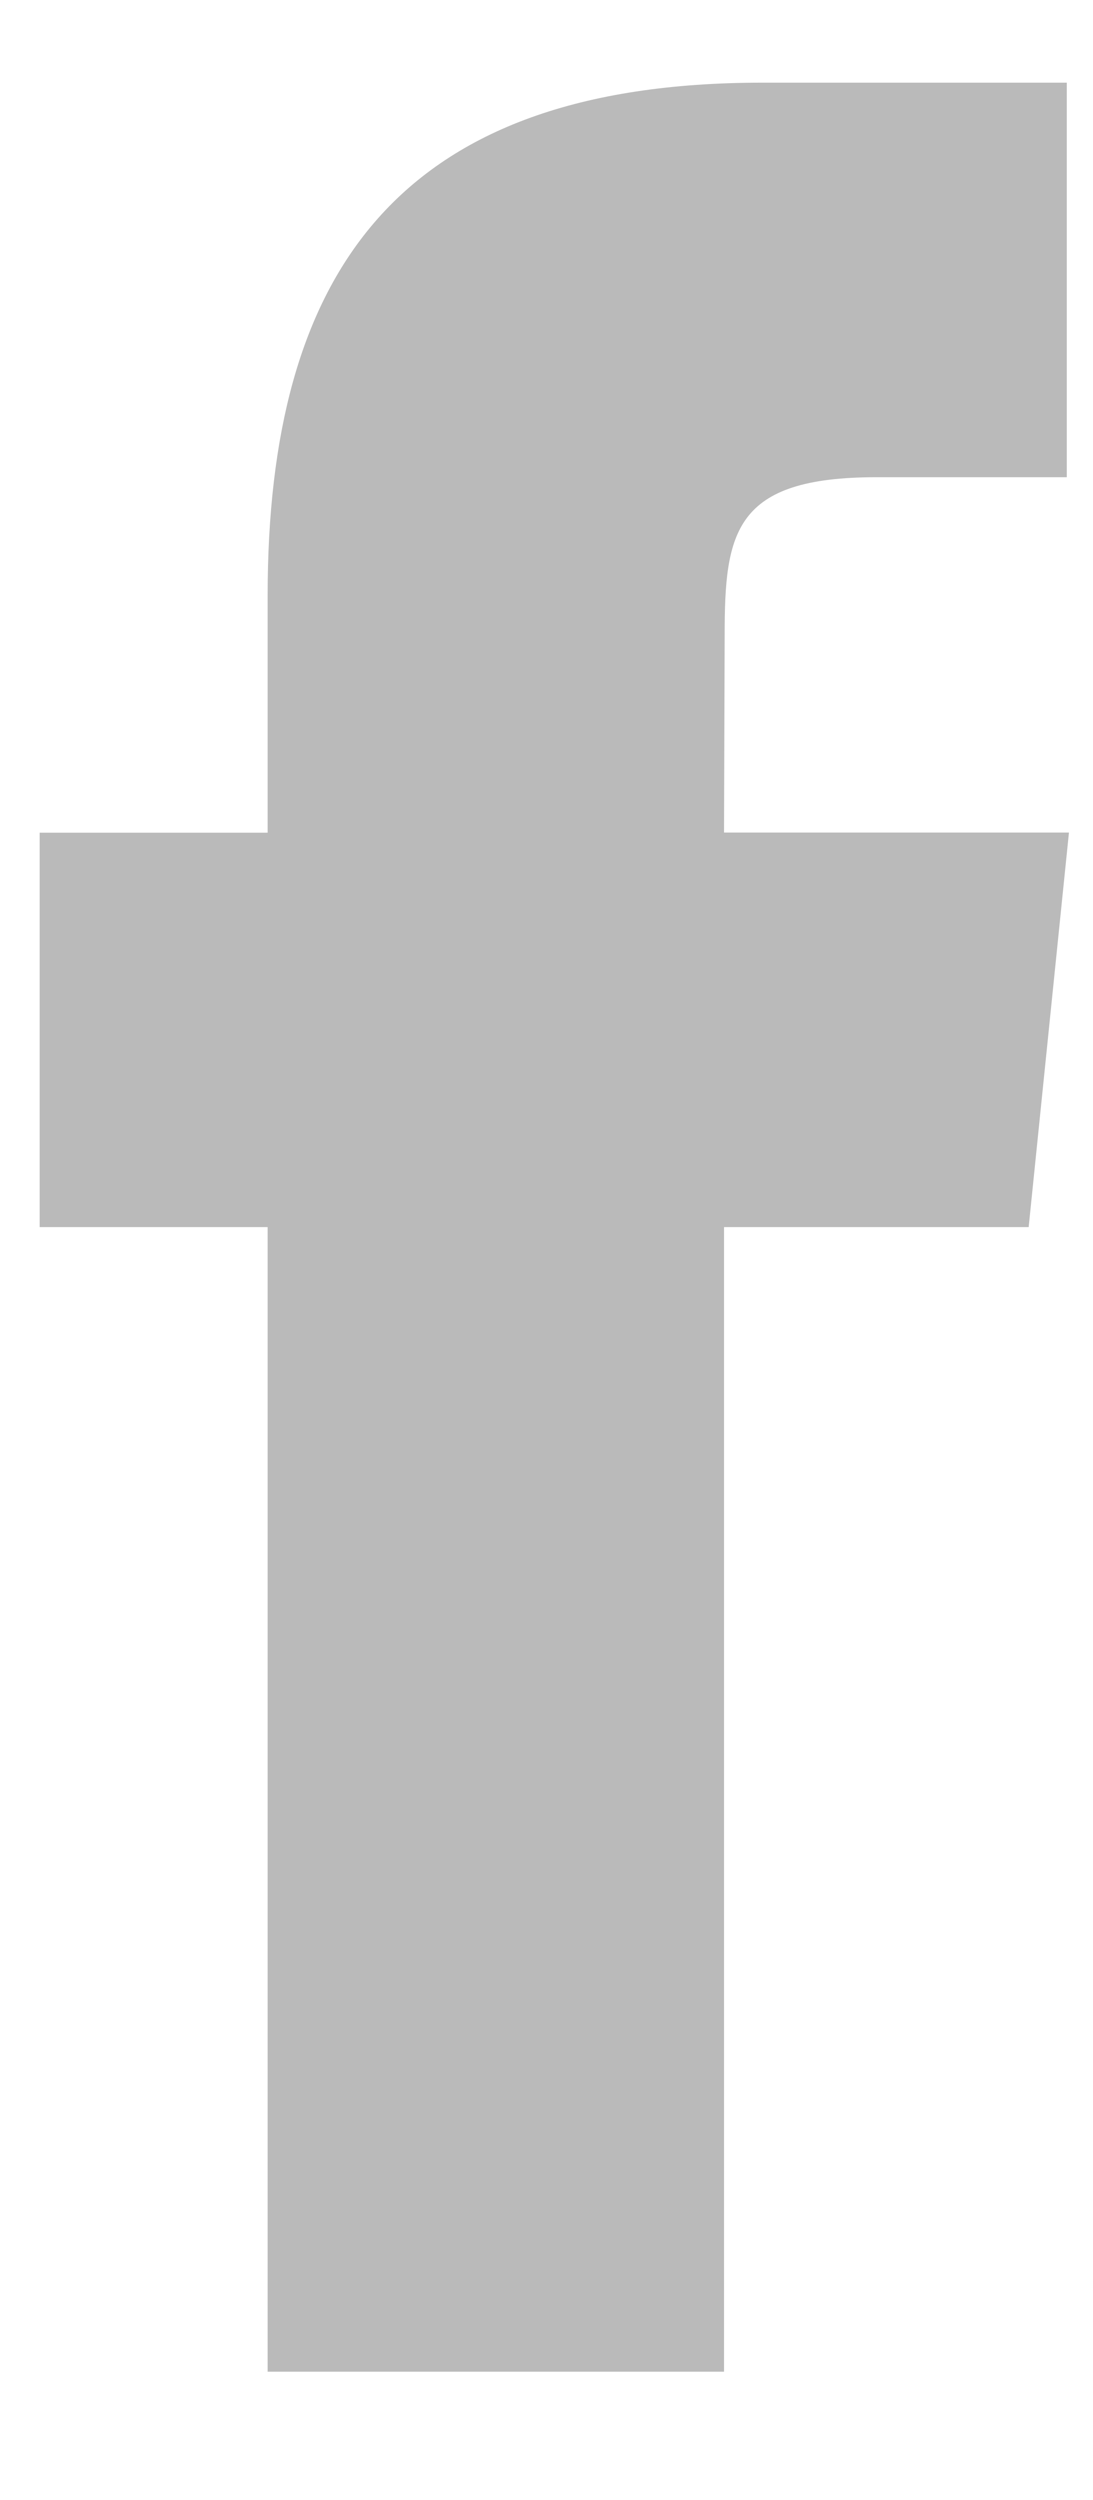
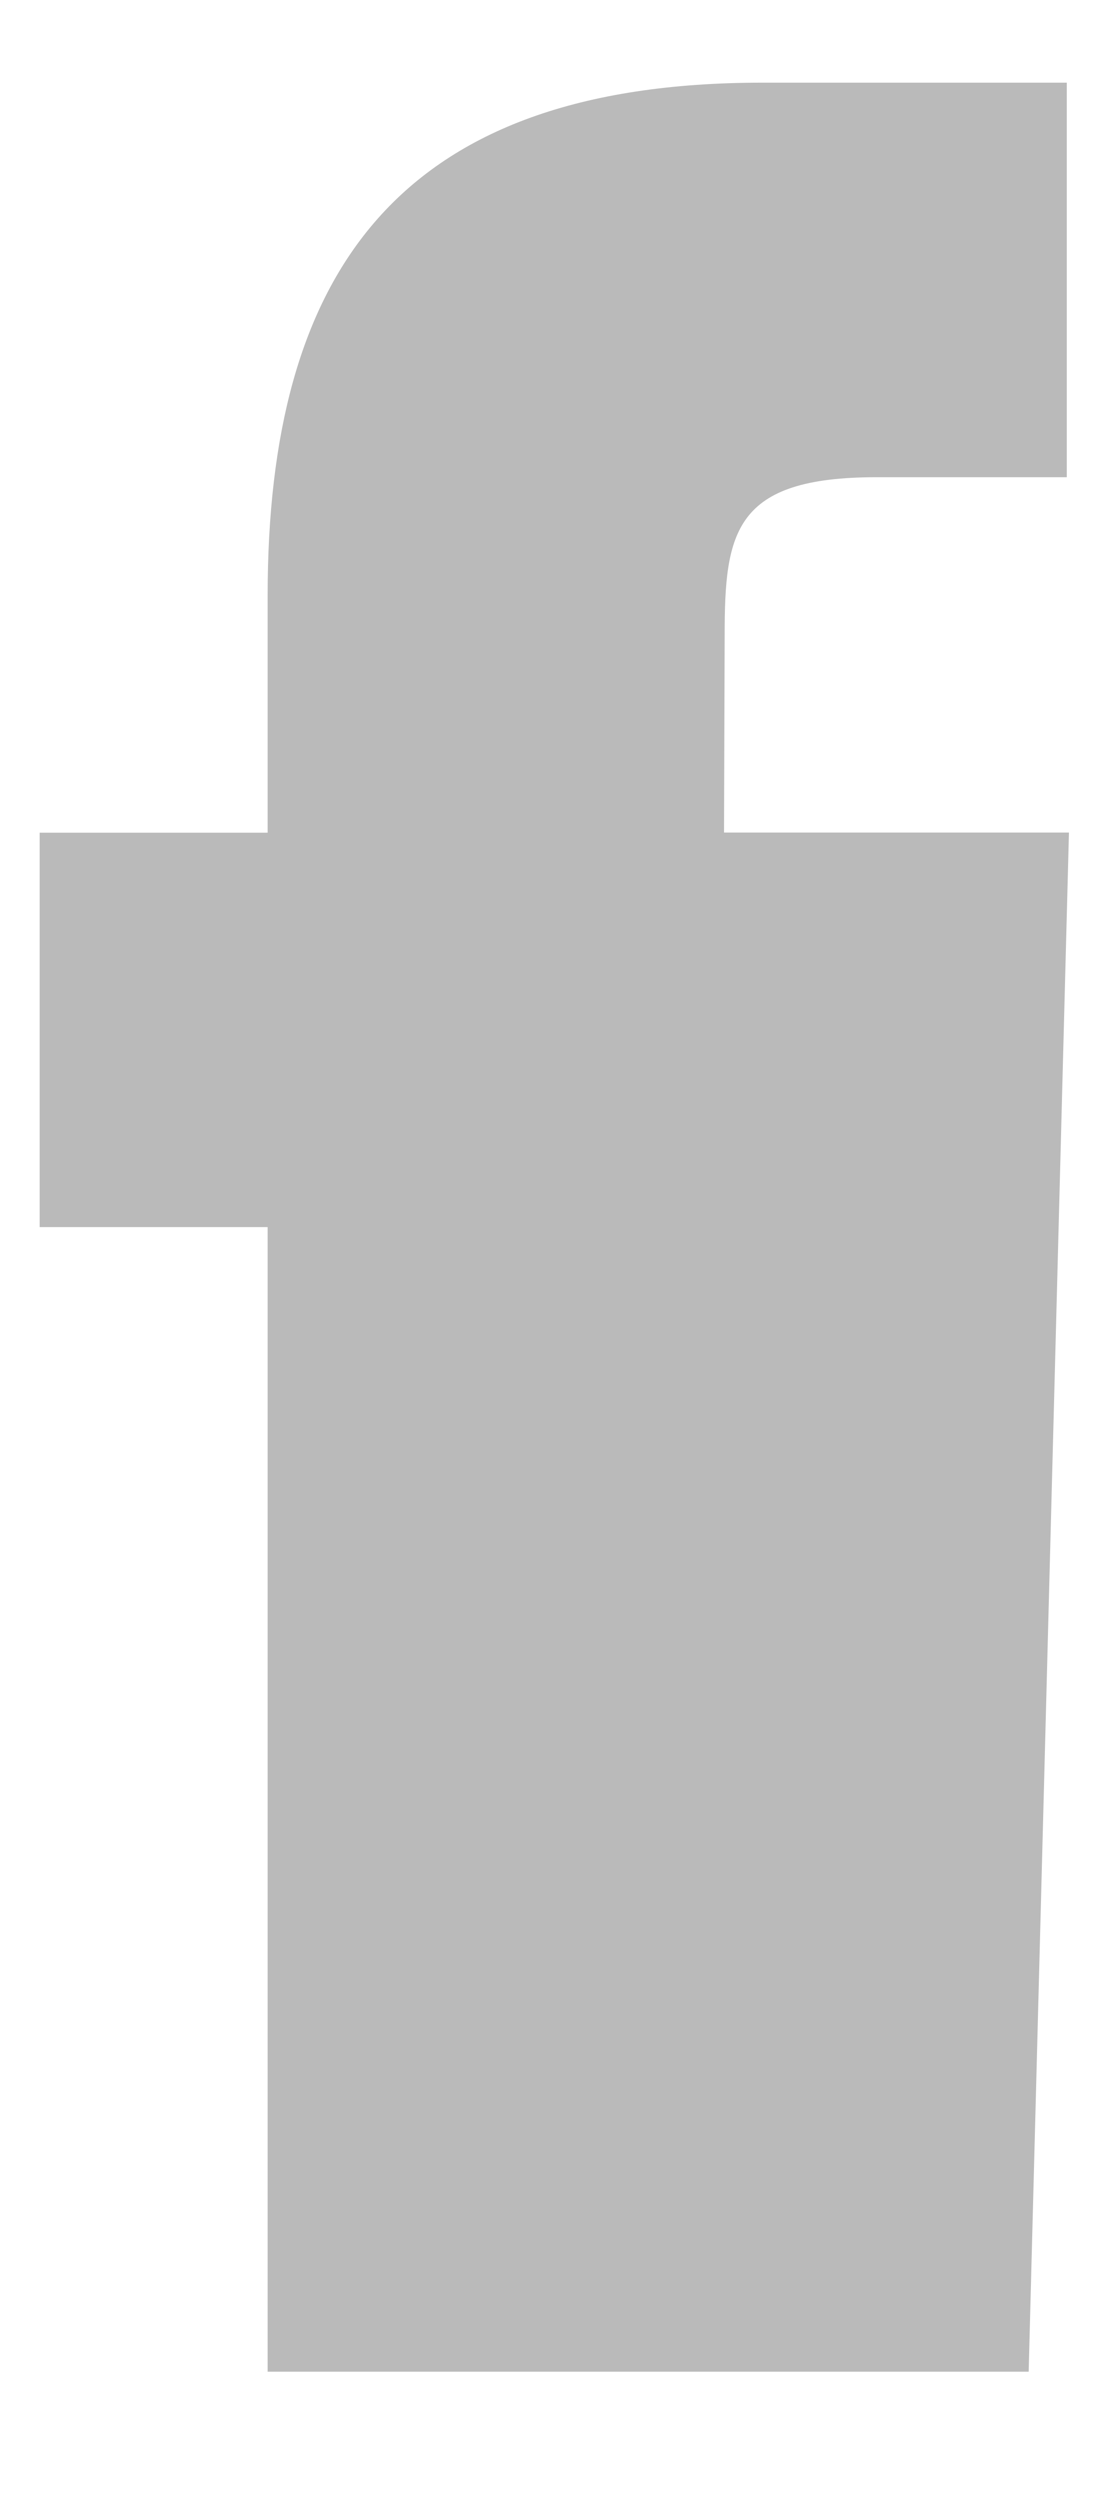
<svg xmlns="http://www.w3.org/2000/svg" width="7" height="16" viewBox="0 0 7 16" fill="none">
-   <path fill-rule="evenodd" clip-rule="evenodd" d="M4.637 15.178V7.853H6.588L6.846 5.328H4.637L4.641 4.065C4.641 3.406 4.701 3.054 5.613 3.054H6.832V0.529H4.882C2.539 0.529 1.714 1.754 1.714 3.813V5.329H0.254V7.853H1.714V15.178H4.637Z" fill="#BABABA" />
+   <path fill-rule="evenodd" clip-rule="evenodd" d="M4.637 15.178H6.588L6.846 5.328H4.637L4.641 4.065C4.641 3.406 4.701 3.054 5.613 3.054H6.832V0.529H4.882C2.539 0.529 1.714 1.754 1.714 3.813V5.329H0.254V7.853H1.714V15.178H4.637Z" fill="#BABABA" />
</svg>